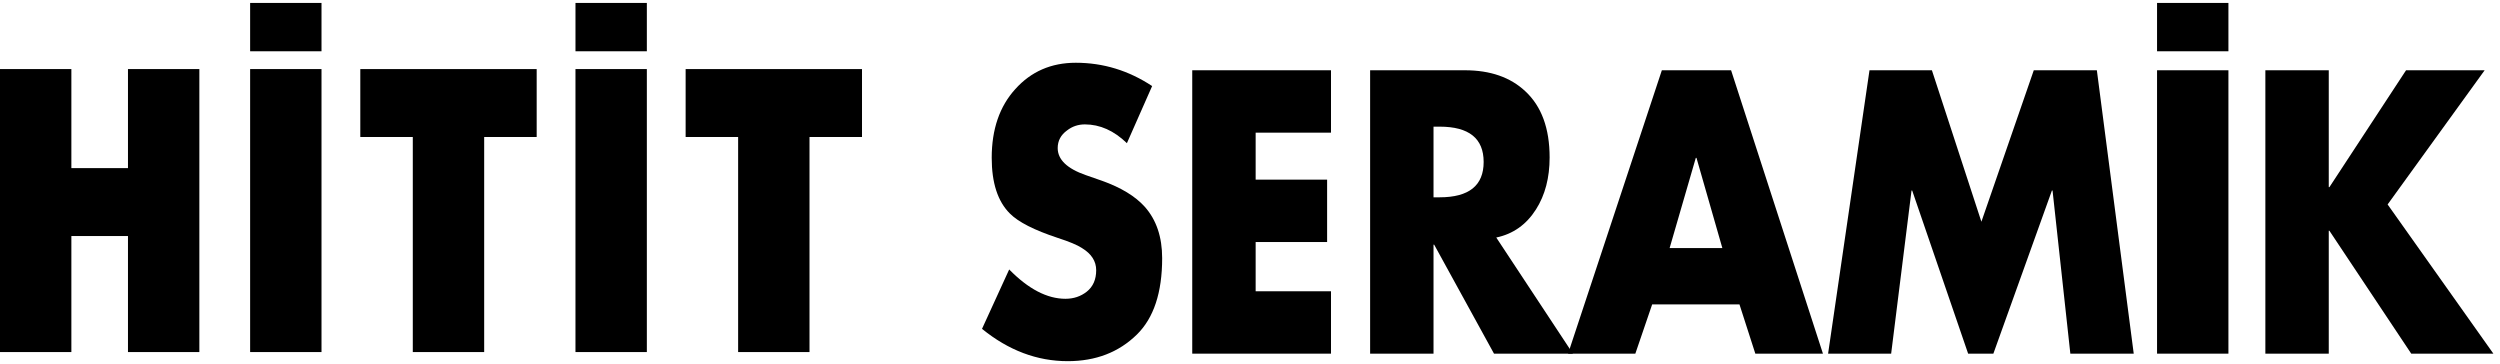
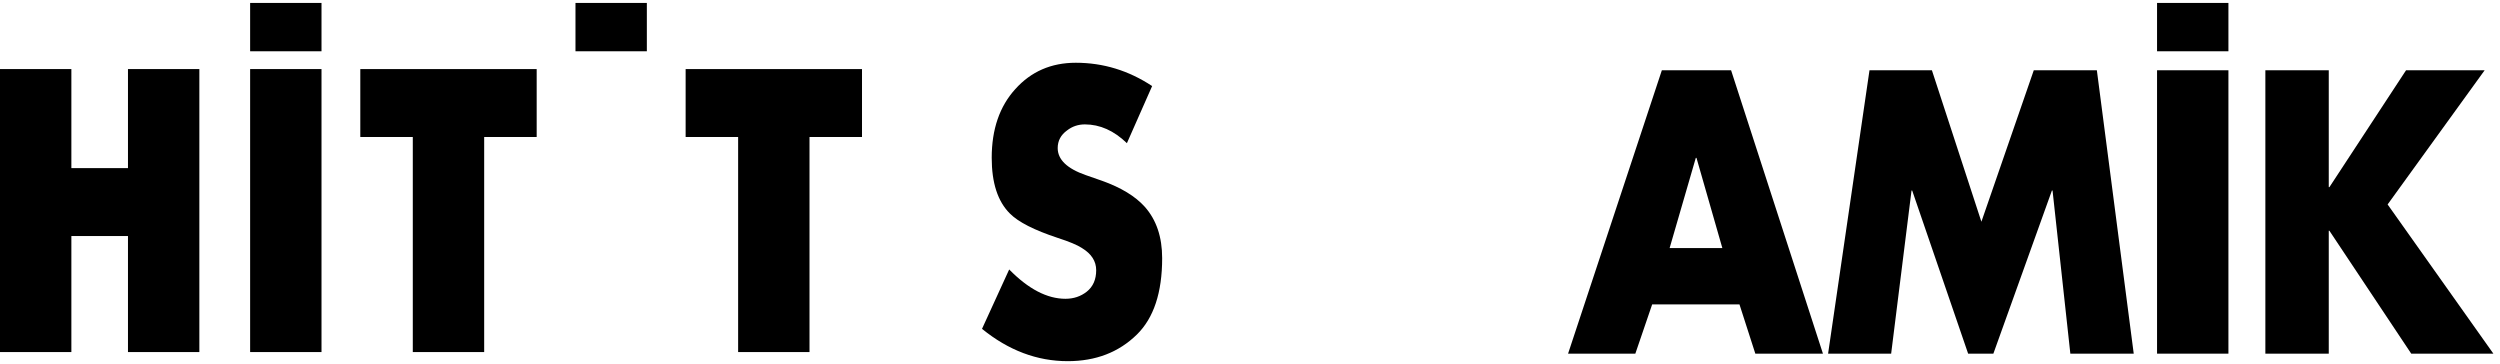
<svg xmlns="http://www.w3.org/2000/svg" width="206" height="30" viewBox="0 0 206 30" fill="none">
  <g clip-path="url(#clip0)">
    <path fill-rule="evenodd" clip-rule="evenodd" d="M5.881 13.853V5.691H0V29.01H5.881V19.449H10.545V29.01H16.427V5.691H10.545V13.853H5.881Z" fill="black" />
    <path fill-rule="evenodd" clip-rule="evenodd" d="M20.611 29.01H26.492V5.691H20.611V29.01Z" fill="black" />
    <path fill-rule="evenodd" clip-rule="evenodd" d="M29.689 5.692V11.288H34.014V29.01H39.896V11.288H44.222V5.692H29.689Z" fill="black" />
-     <path fill-rule="evenodd" clip-rule="evenodd" d="M47.419 29.01H53.3V5.691H47.419V29.01Z" fill="black" />
    <path fill-rule="evenodd" clip-rule="evenodd" d="M56.496 5.692V11.288H60.822V29.01H66.703V11.288H71.029V5.692H56.496Z" fill="black" />
    <path fill-rule="evenodd" clip-rule="evenodd" d="M20.611 4.225H26.492V0.242H20.611V4.225Z" fill="black" />
    <path fill-rule="evenodd" clip-rule="evenodd" d="M47.42 4.225H53.3V0.242H47.42V4.225Z" fill="black" />
    <path fill-rule="evenodd" clip-rule="evenodd" d="M94.936 7.091L92.857 11.798C91.791 10.766 90.636 10.25 89.393 10.25C88.842 10.25 88.353 10.415 87.927 10.746C87.412 11.117 87.154 11.602 87.154 12.201C87.154 13.151 87.927 13.894 89.473 14.431L90.805 14.896C92.368 15.453 93.541 16.165 94.323 17.032C95.282 18.106 95.762 19.52 95.762 21.275C95.762 24.104 95.069 26.2 93.683 27.562C92.191 29.028 90.29 29.76 87.98 29.76C85.457 29.76 83.103 28.873 80.918 27.097L83.157 22.204C84.737 23.814 86.283 24.62 87.793 24.62C88.469 24.62 89.055 24.424 89.552 24.031C90.067 23.618 90.326 23.03 90.326 22.267C90.326 21.523 89.935 20.914 89.153 20.439C88.78 20.191 88.113 19.913 87.154 19.602C85.218 18.963 83.903 18.292 83.21 17.59C82.215 16.599 81.717 15.071 81.717 13.006C81.717 10.653 82.366 8.764 83.663 7.339C84.96 5.894 86.621 5.171 88.647 5.171C90.903 5.171 92.999 5.811 94.936 7.091Z" fill="black" />
-     <path fill-rule="evenodd" clip-rule="evenodd" d="M109.674 10.931H103.465V14.802H109.354V19.943H103.465V24.001H109.674V29.141H98.241V5.79H109.674V10.931Z" fill="black" />
-     <path fill-rule="evenodd" clip-rule="evenodd" d="M123.292 19.572L129.608 29.141H123.106L118.175 20.16H118.122V29.141H112.898V5.79H120.707C122.803 5.79 124.464 6.369 125.691 7.525C127.023 8.764 127.689 10.581 127.689 12.976C127.689 14.648 127.316 16.072 126.57 17.249C125.771 18.509 124.678 19.283 123.292 19.572ZM118.122 10.436V16.258H118.628C121.045 16.258 122.253 15.288 122.253 13.347C122.253 11.406 121.045 10.436 118.628 10.436H118.122Z" fill="black" />
    <path fill-rule="evenodd" clip-rule="evenodd" d="M143.333 25.084H136.138L134.752 29.141H129.209L136.937 5.79H142.641L150.21 29.141H144.639L143.333 25.084ZM141.921 20.439L139.789 13.006H139.735L137.577 20.439H141.921Z" fill="black" />
    <path fill-rule="evenodd" clip-rule="evenodd" d="M150.635 29.141L154.046 5.79H159.189L163.267 18.271L167.584 5.79H172.781L175.819 29.141H170.596L169.13 15.701H169.077L164.253 29.141H162.174L157.564 15.701H157.51L155.831 29.141H150.635Z" fill="black" />
    <path fill-rule="evenodd" clip-rule="evenodd" d="M177.741 29.141H183.622V5.79H177.741V29.141Z" fill="black" />
    <path fill-rule="evenodd" clip-rule="evenodd" d="M191.943 15.422L198.259 5.79H204.735L196.74 16.847L205.455 29.141H198.686L191.943 19.014H191.89V29.141H186.666V5.79H191.89V15.422H191.943Z" fill="black" />
    <path fill-rule="evenodd" clip-rule="evenodd" d="M177.741 4.225H183.622V0.242H177.741V4.225Z" fill="black" />
  </g>
  <defs>
    <clipPath id="clip0">
      <rect width="205.455" height="30" fill="white" />
    </clipPath>
  </defs>
</svg>